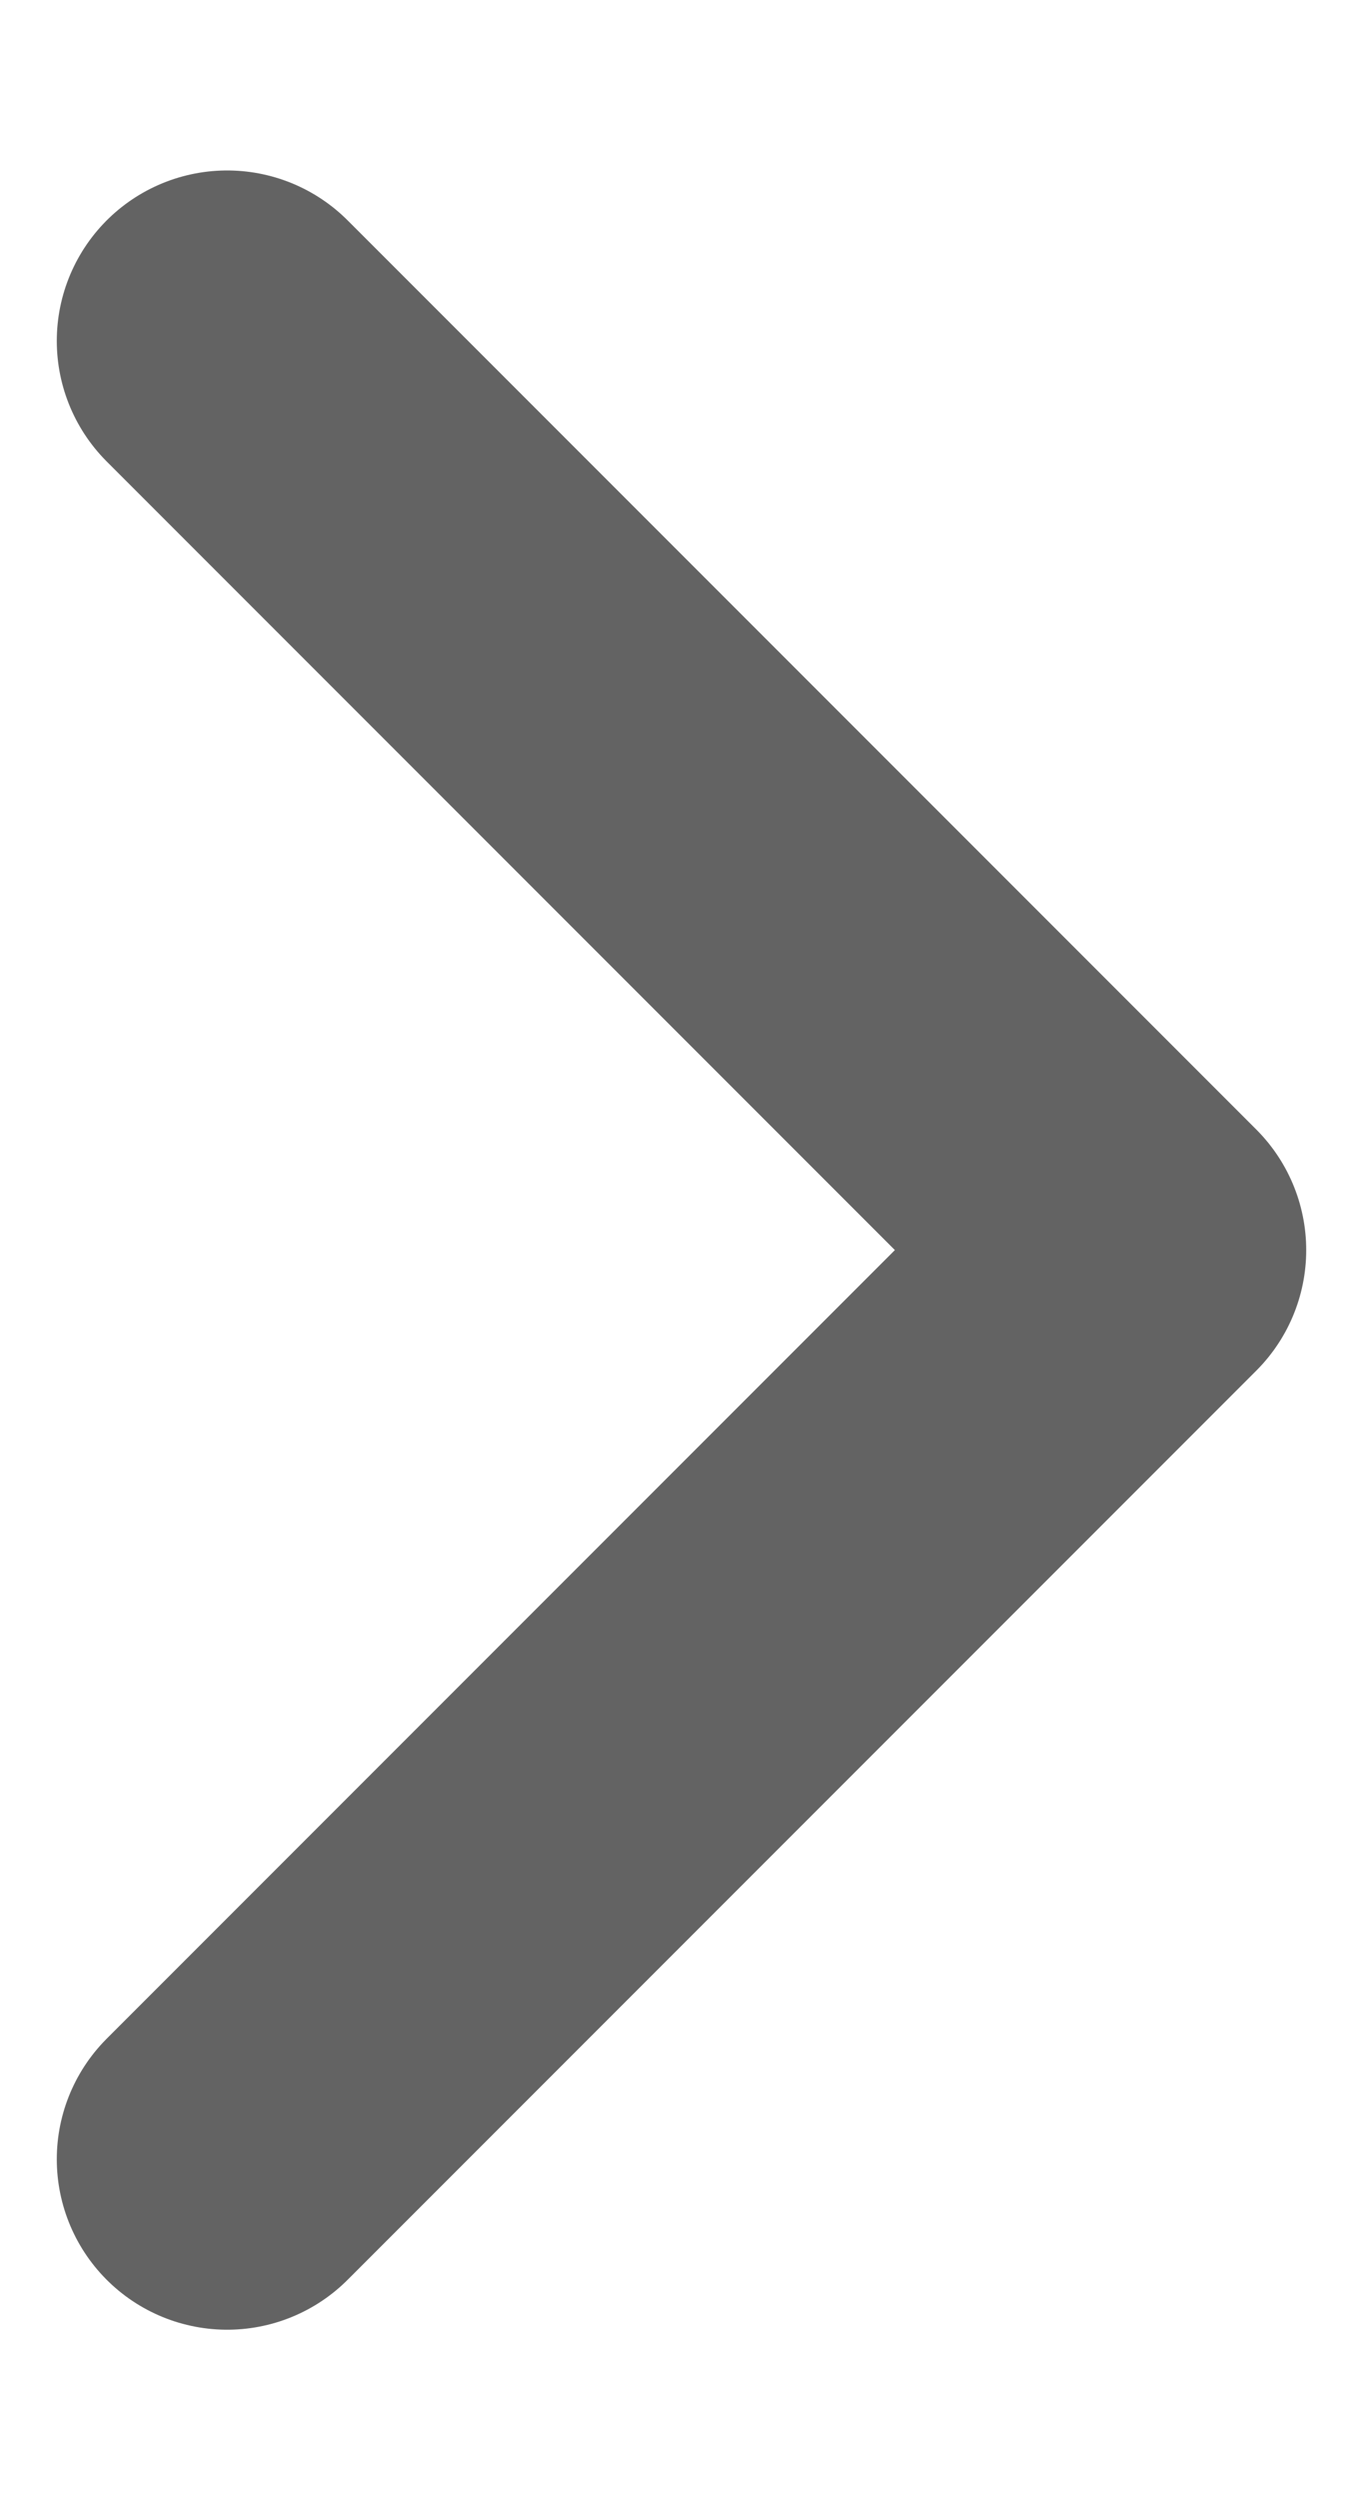
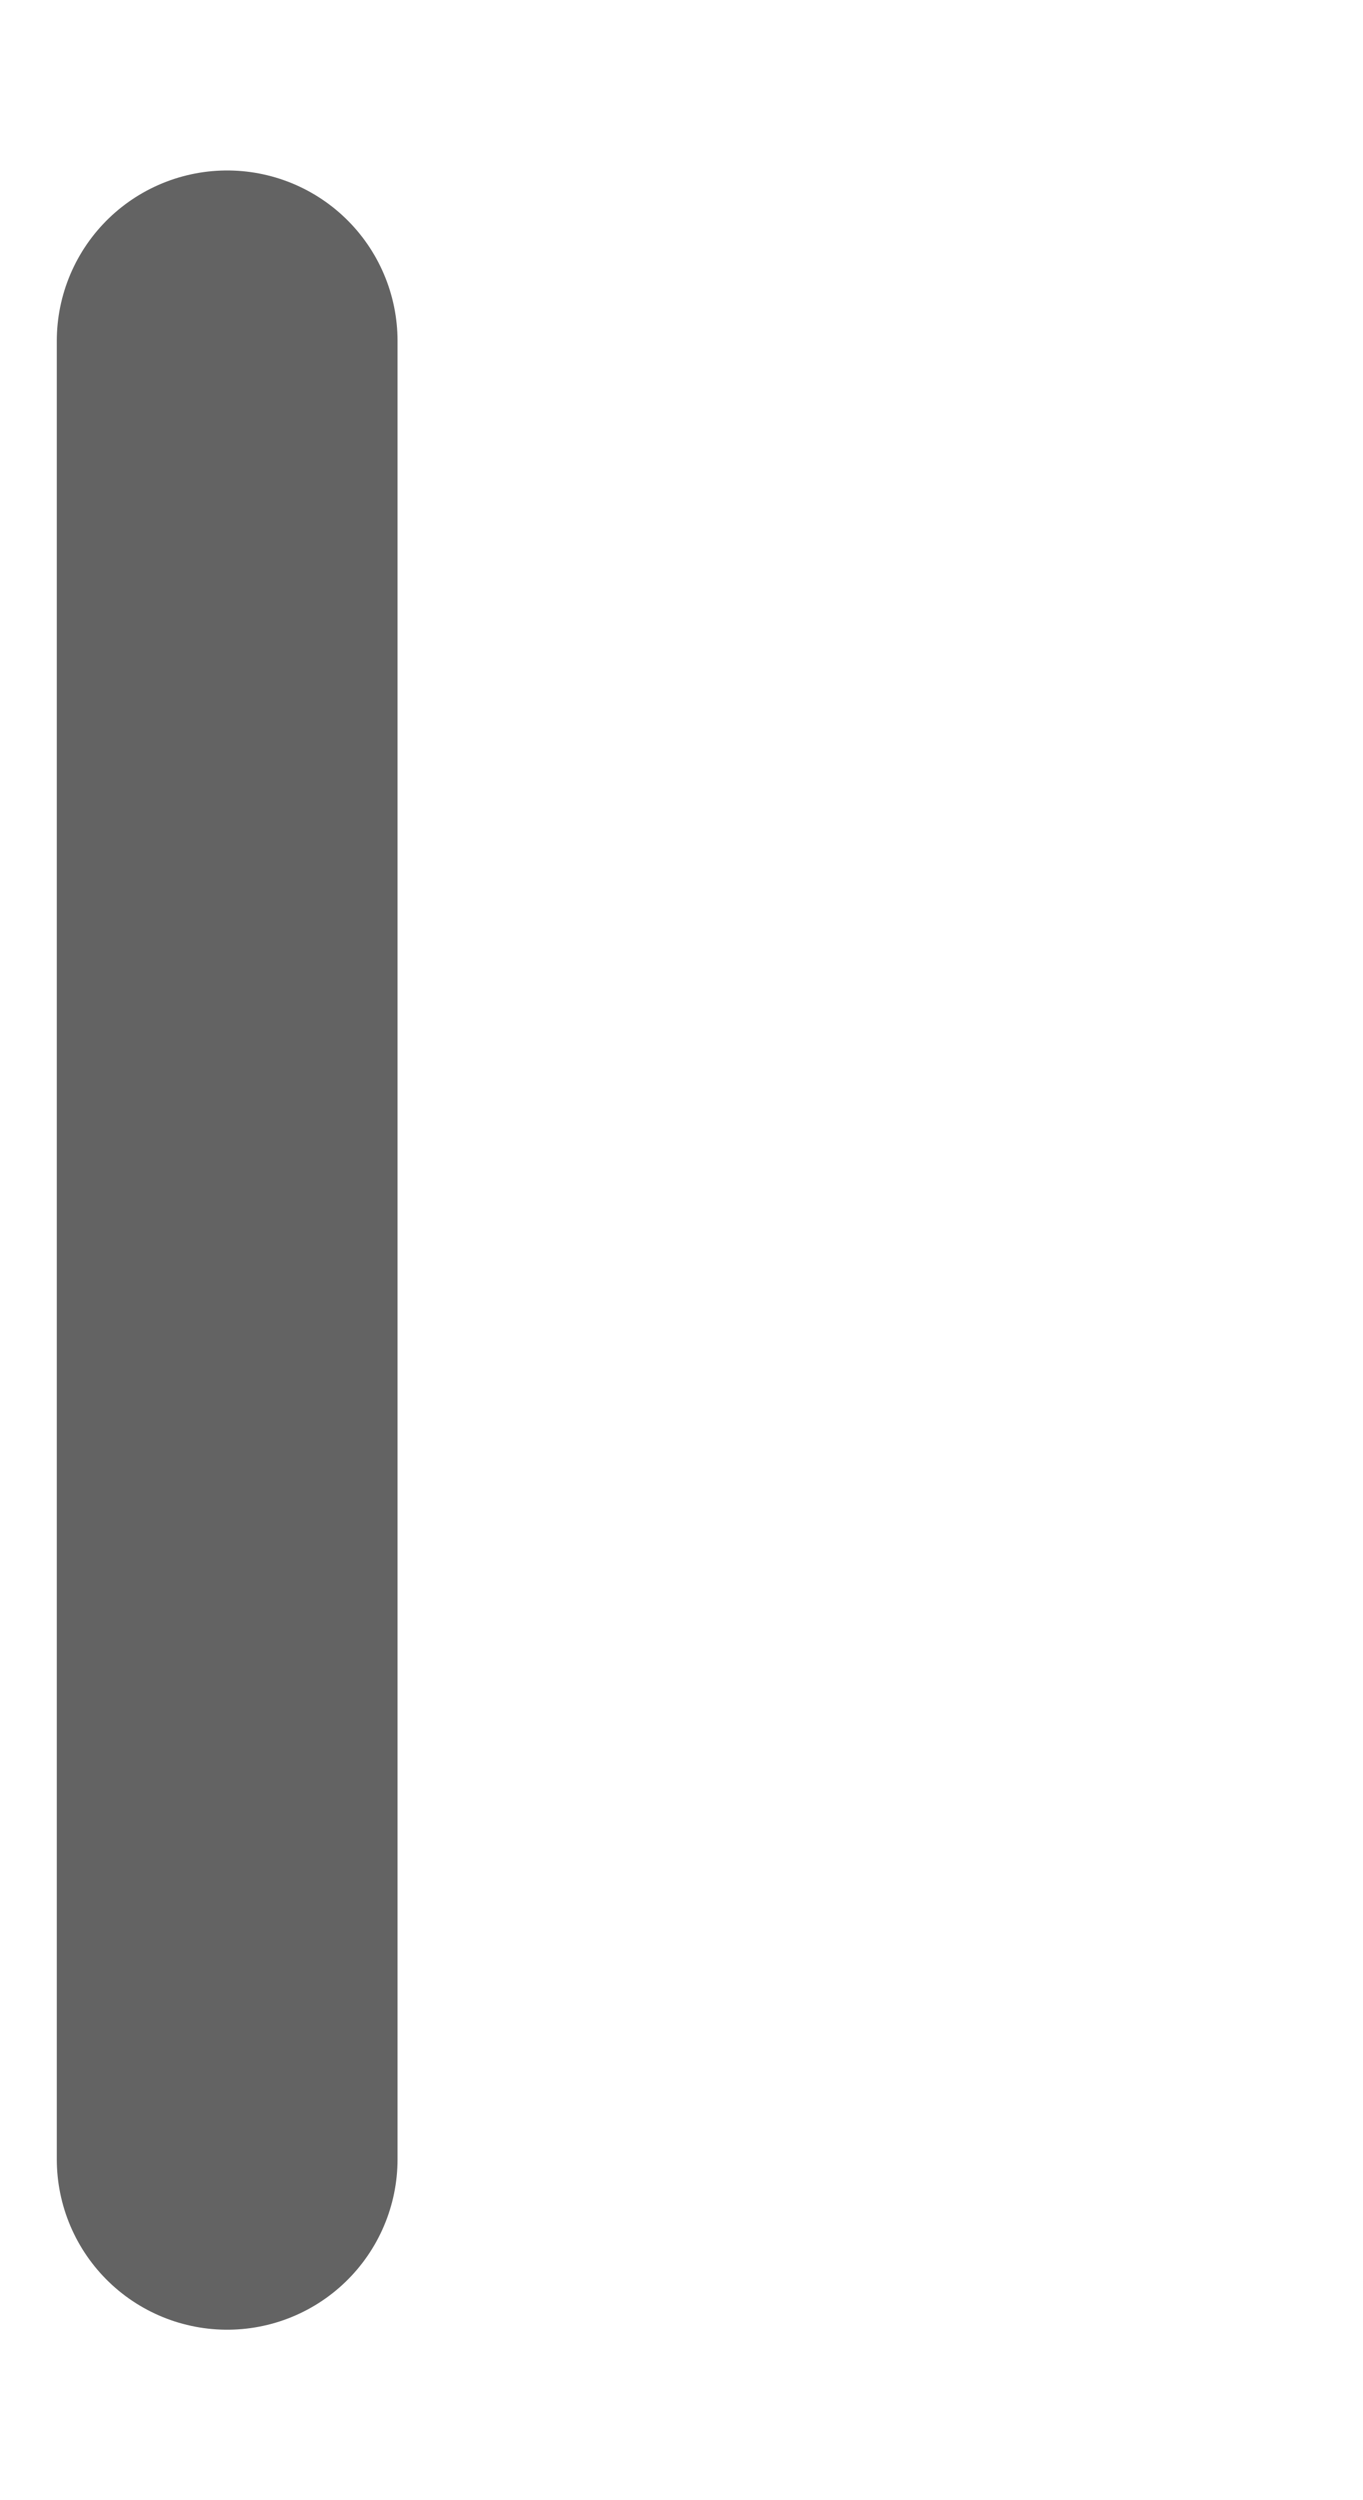
<svg xmlns="http://www.w3.org/2000/svg" width="6" height="11" viewBox="0 0 6 11" fill="none">
-   <path d="M1 9.5L5 5.5L1 1.5" stroke="#222222" stroke-opacity="0.7" stroke-width="1.5" stroke-linecap="round" stroke-linejoin="round" />
+   <path d="M1 9.5L1 1.5" stroke="#222222" stroke-opacity="0.7" stroke-width="1.5" stroke-linecap="round" stroke-linejoin="round" />
</svg>